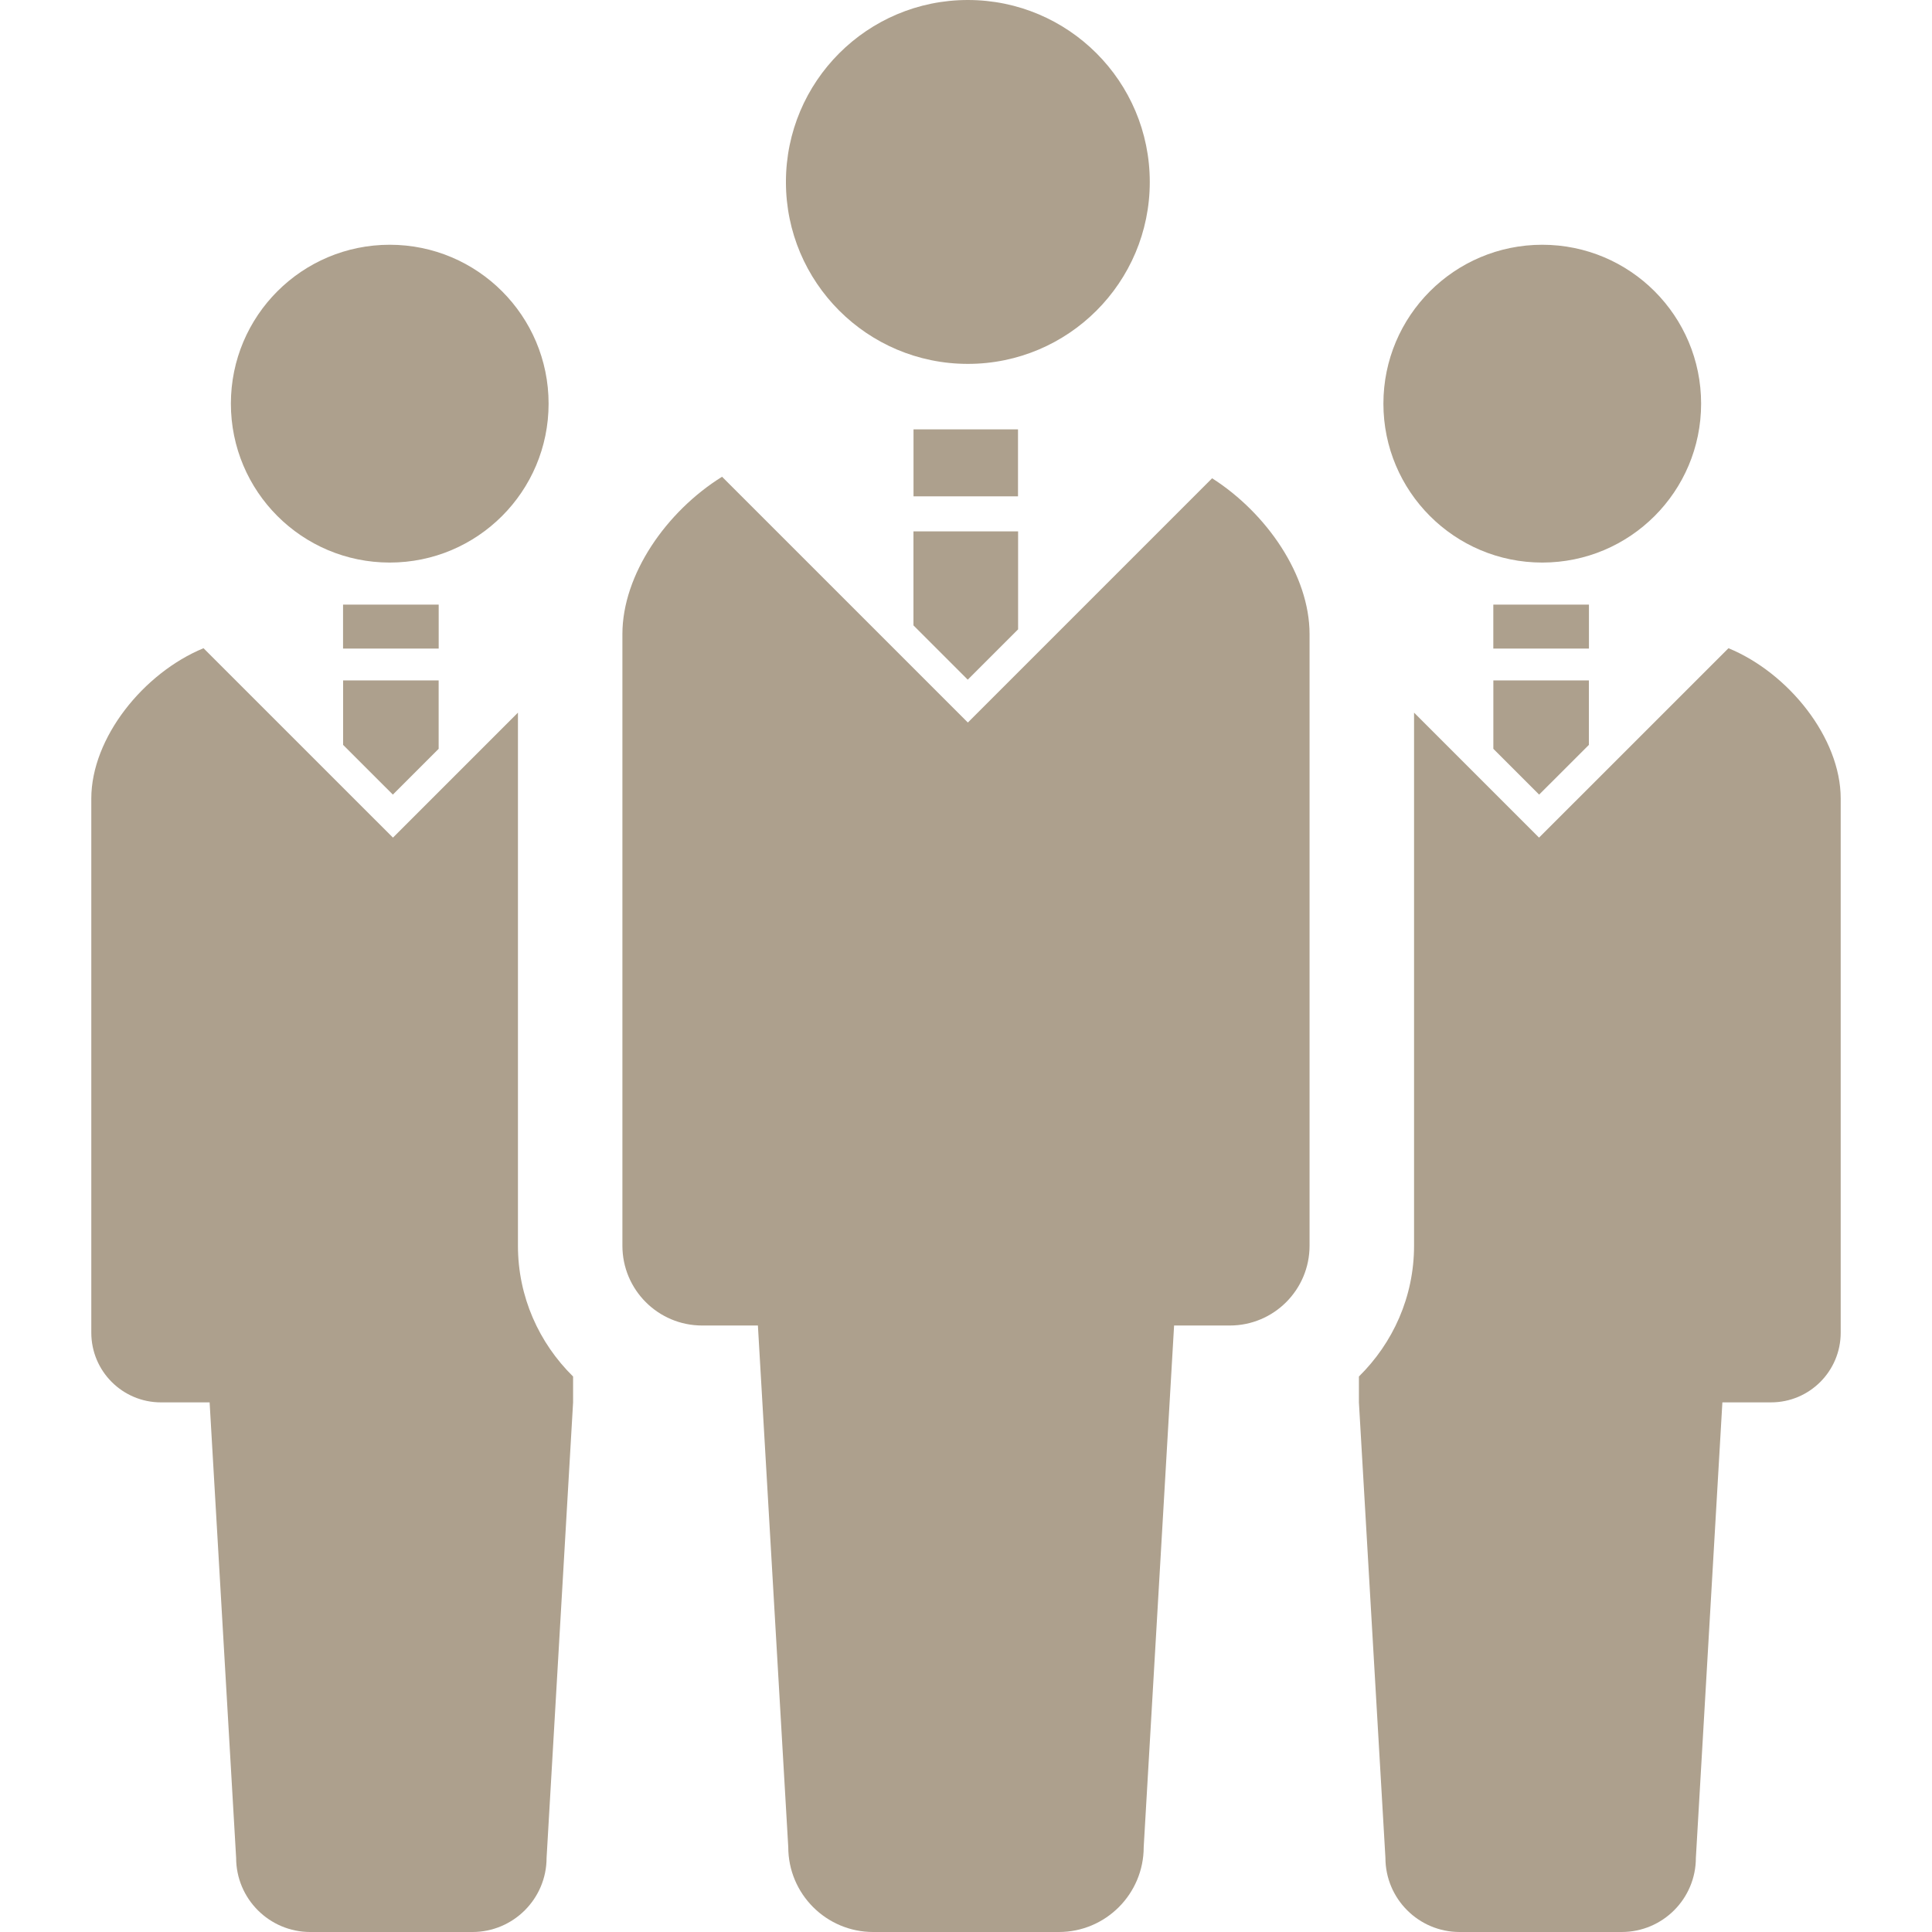
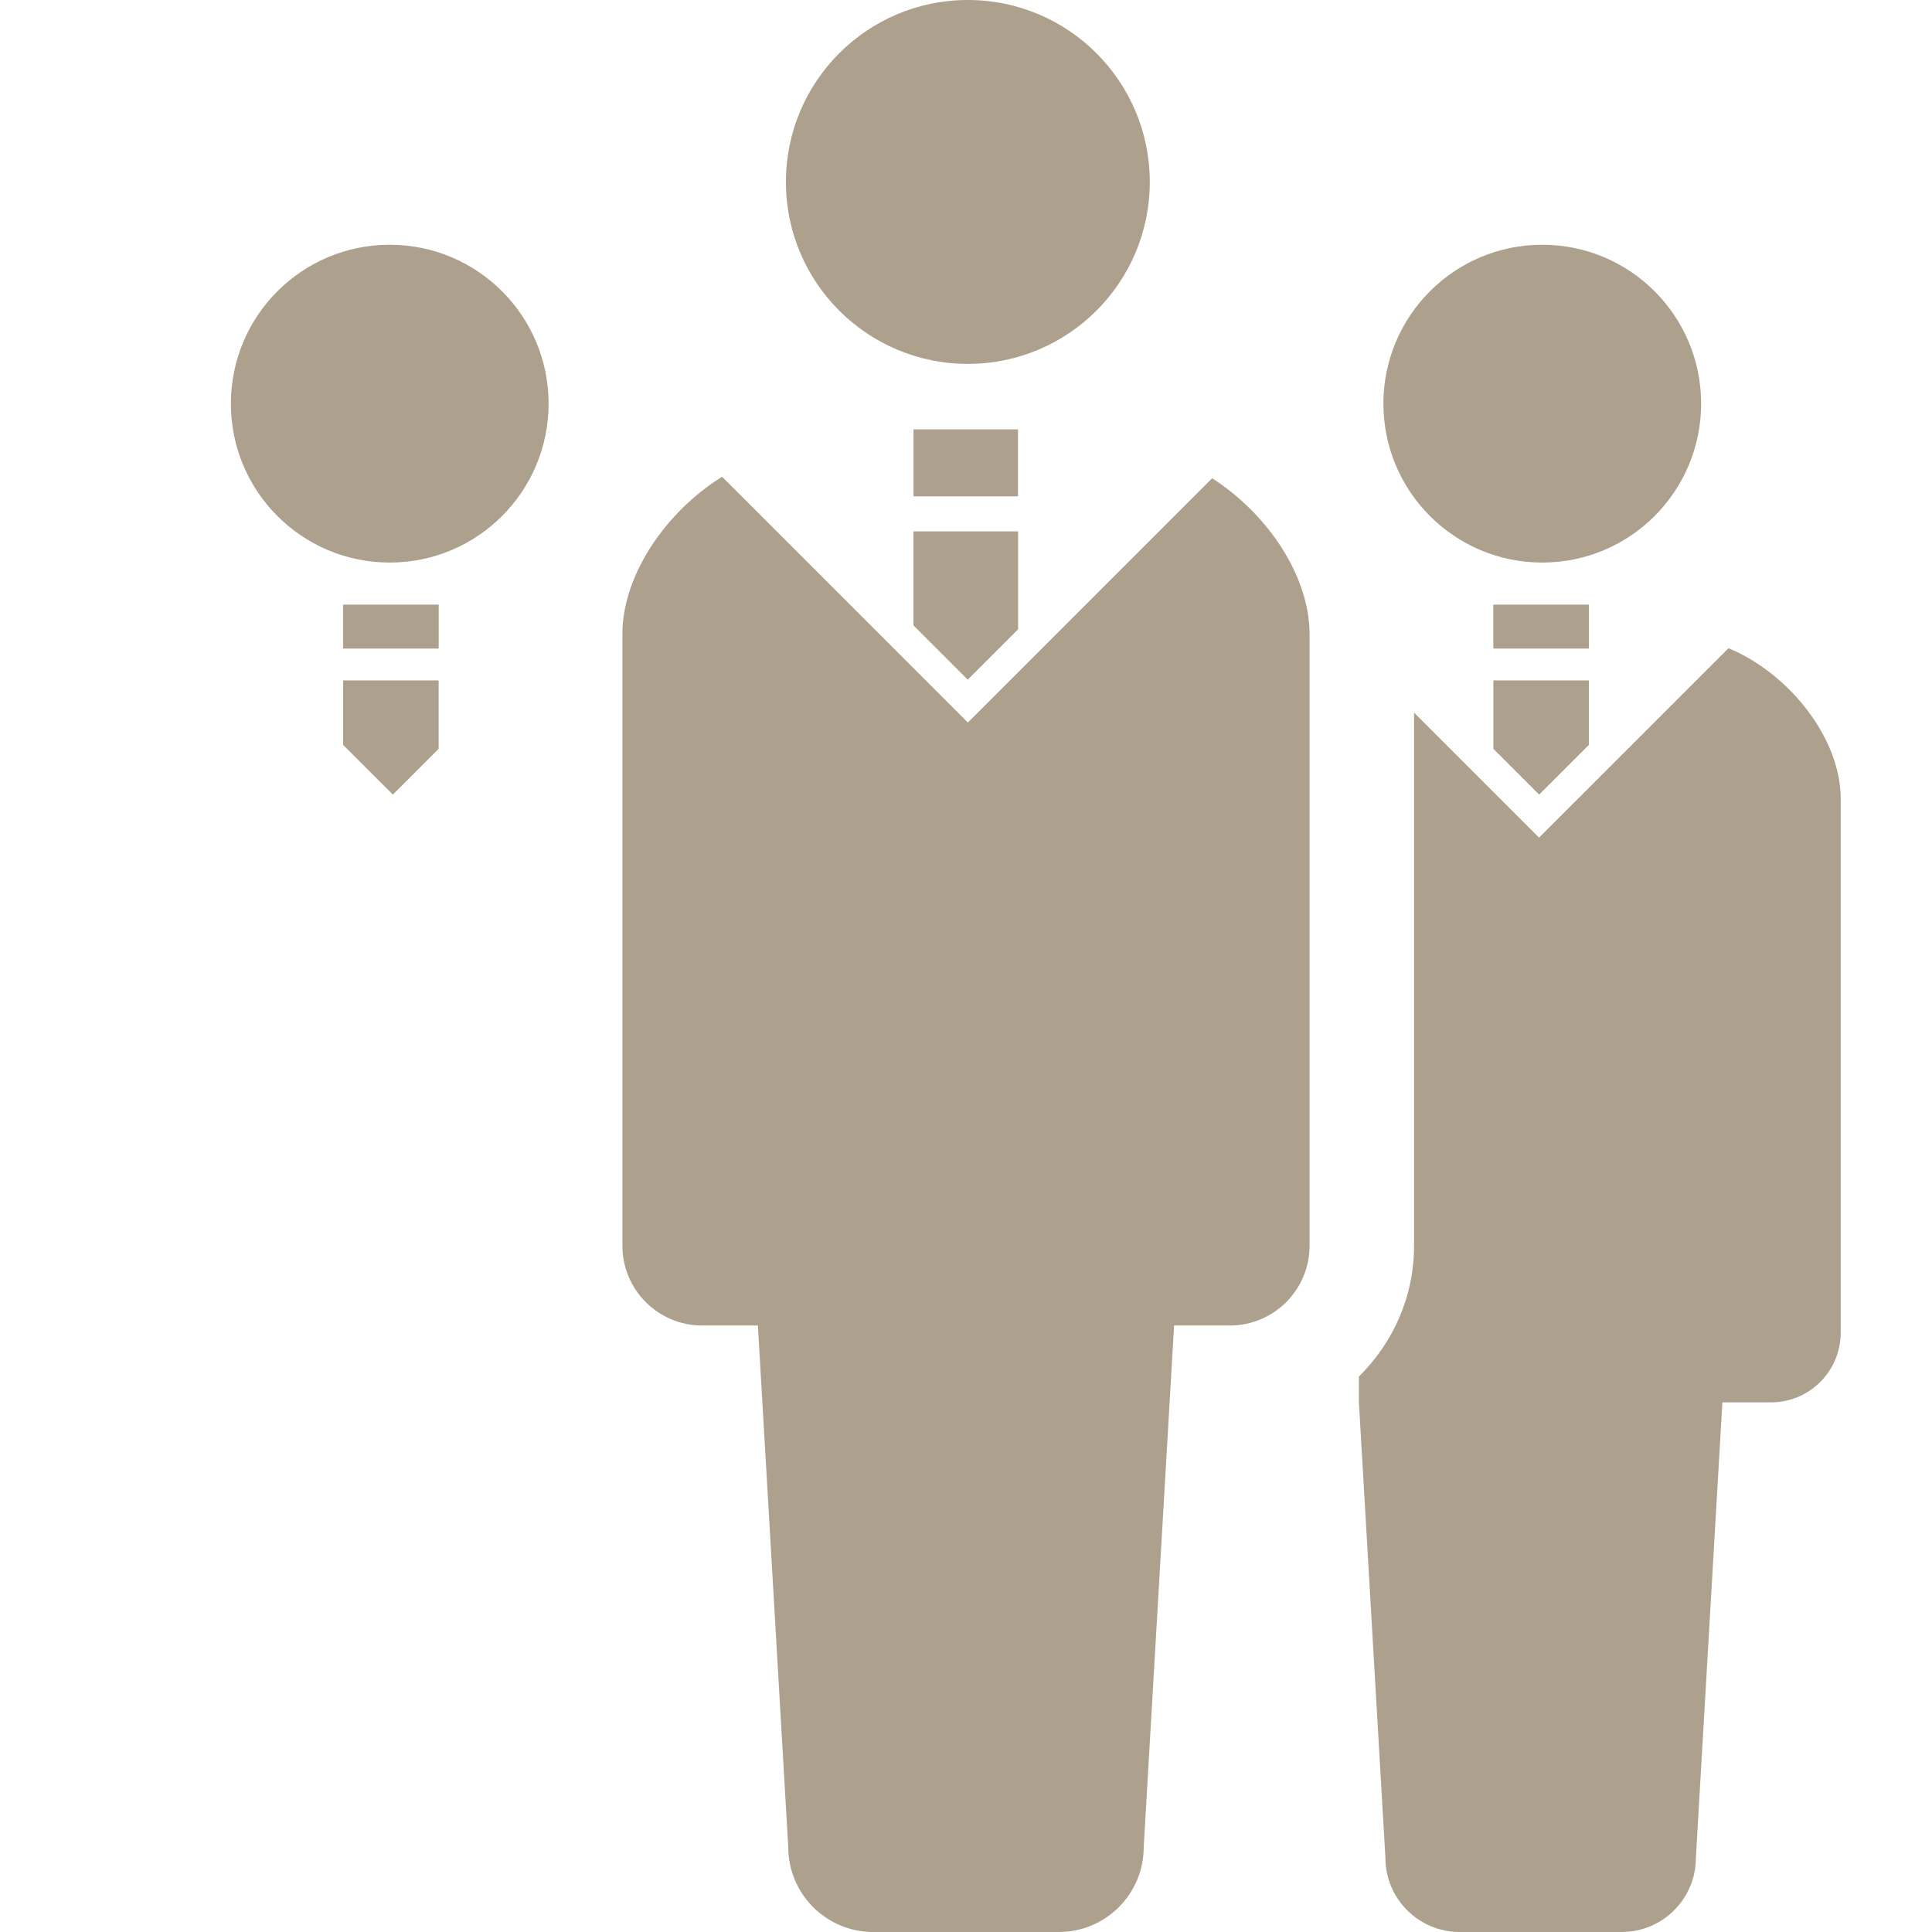
<svg xmlns="http://www.w3.org/2000/svg" version="1.1" id="_x32_" viewBox="0 0 512 512" xml:space="preserve" width="800px" height="800px" fill="#000000">
  <g id="SVGRepo_bgCarrier" stroke-width="0" />
  <g id="SVGRepo_tracerCarrier" stroke-linecap="round" stroke-linejoin="round" />
  <g id="SVGRepo_iconCarrier">
    <style type="text/css"> .st0{fill:#ada08d;} </style>
    <g>
      <path class="st0" d="M256.494,96.433c26.632,0,48.209-21.592,48.209-48.201C304.703,21.584,283.126,0,256.494,0 c-26.647,0-48.216,21.584-48.216,48.232C208.278,74.84,229.847,96.433,256.494,96.433z" />
      <path class="st0" d="M321.225,126.746l-64.731,64.731l-65.139-65.131c-14.756,9.176-26.412,25.91-26.412,41.718v162.059 c0,11.687,9.466,21.153,21.153,21.153c5.738,0,0,0,14.757,0l8.045,138.214c0,12.433,10.078,22.511,22.519,22.511 c5.236,0,14.92,0,24.583,0c9.67,0,19.34,0,24.591,0c12.432,0,22.503-10.078,22.503-22.511l8.052-138.214c14.757,0,9.003,0,14.757,0 c11.679,0,21.145-9.466,21.145-21.153V168.063C347.049,152.475,335.715,136,321.225,126.746z" />
      <polygon class="st0" points="242.076,165.732 256.463,180.119 269.807,166.784 269.807,140.82 242.076,140.82 " />
      <rect x="242.091" y="113.787" class="st0" width="27.691" height="17.747" />
      <path class="st0" d="M408.711,149.084c23.28,0,42.102-18.854,42.102-42.11c0-23.256-18.822-42.11-42.102-42.11 c-23.249,0-42.094,18.853-42.094,42.11C366.617,130.231,385.462,149.084,408.711,149.084z" />
      <path class="st0" d="M458.065,171.784l-50.202,50.194l-33.123-33.123v141.267c0,13.586-5.62,25.815-14.614,34.669v6.852 l7.025,120.694c0,10.856,8.815,19.662,19.662,19.662c4.592,0,13.029,0,21.475,0c8.453,0,16.899,0,21.474,0 c10.863,0,19.662-8.806,19.662-19.662l7.025-120.694c12.889,0,7.873,0,12.889,0c10.204,0,18.468-8.265,18.468-18.484V211.641 C487.805,195.511,473.936,178.314,458.065,171.784z" />
      <polygon class="st0" points="407.886,210.581 421.073,197.403 421.073,180.323 395.752,180.323 395.752,198.447 " />
      <rect x="395.744" y="160.23" class="st0" width="25.344" height="11.648" />
      <path class="st0" d="M103.289,149.084c23.249,0,42.094-18.854,42.094-42.11c0-23.256-18.845-42.11-42.094-42.11 c-23.28,0-42.102,18.853-42.102,42.11C61.187,130.231,80.009,149.084,103.289,149.084z" />
-       <path class="st0" d="M137.26,188.855l-33.123,33.123l-50.202-50.194c-15.87,6.53-29.74,23.727-29.74,39.858v141.518 c0,10.22,8.265,18.484,18.468,18.484c5.015,0,0,0,12.888,0l7.026,120.694c0,10.856,8.798,19.662,19.661,19.662 c4.576,0,13.022,0,21.475,0c8.446,0,16.883,0,21.475,0c10.848,0,19.662-8.806,19.662-19.662l7.025-120.694v-6.852 c-8.994-8.854-14.614-21.083-14.614-34.669V188.855z" />
      <polygon class="st0" points="104.113,210.581 116.248,198.447 116.248,180.323 90.927,180.323 90.927,197.403 " />
      <rect x="90.911" y="160.23" class="st0" width="25.345" height="11.648" />
    </g>
  </g>
</svg>